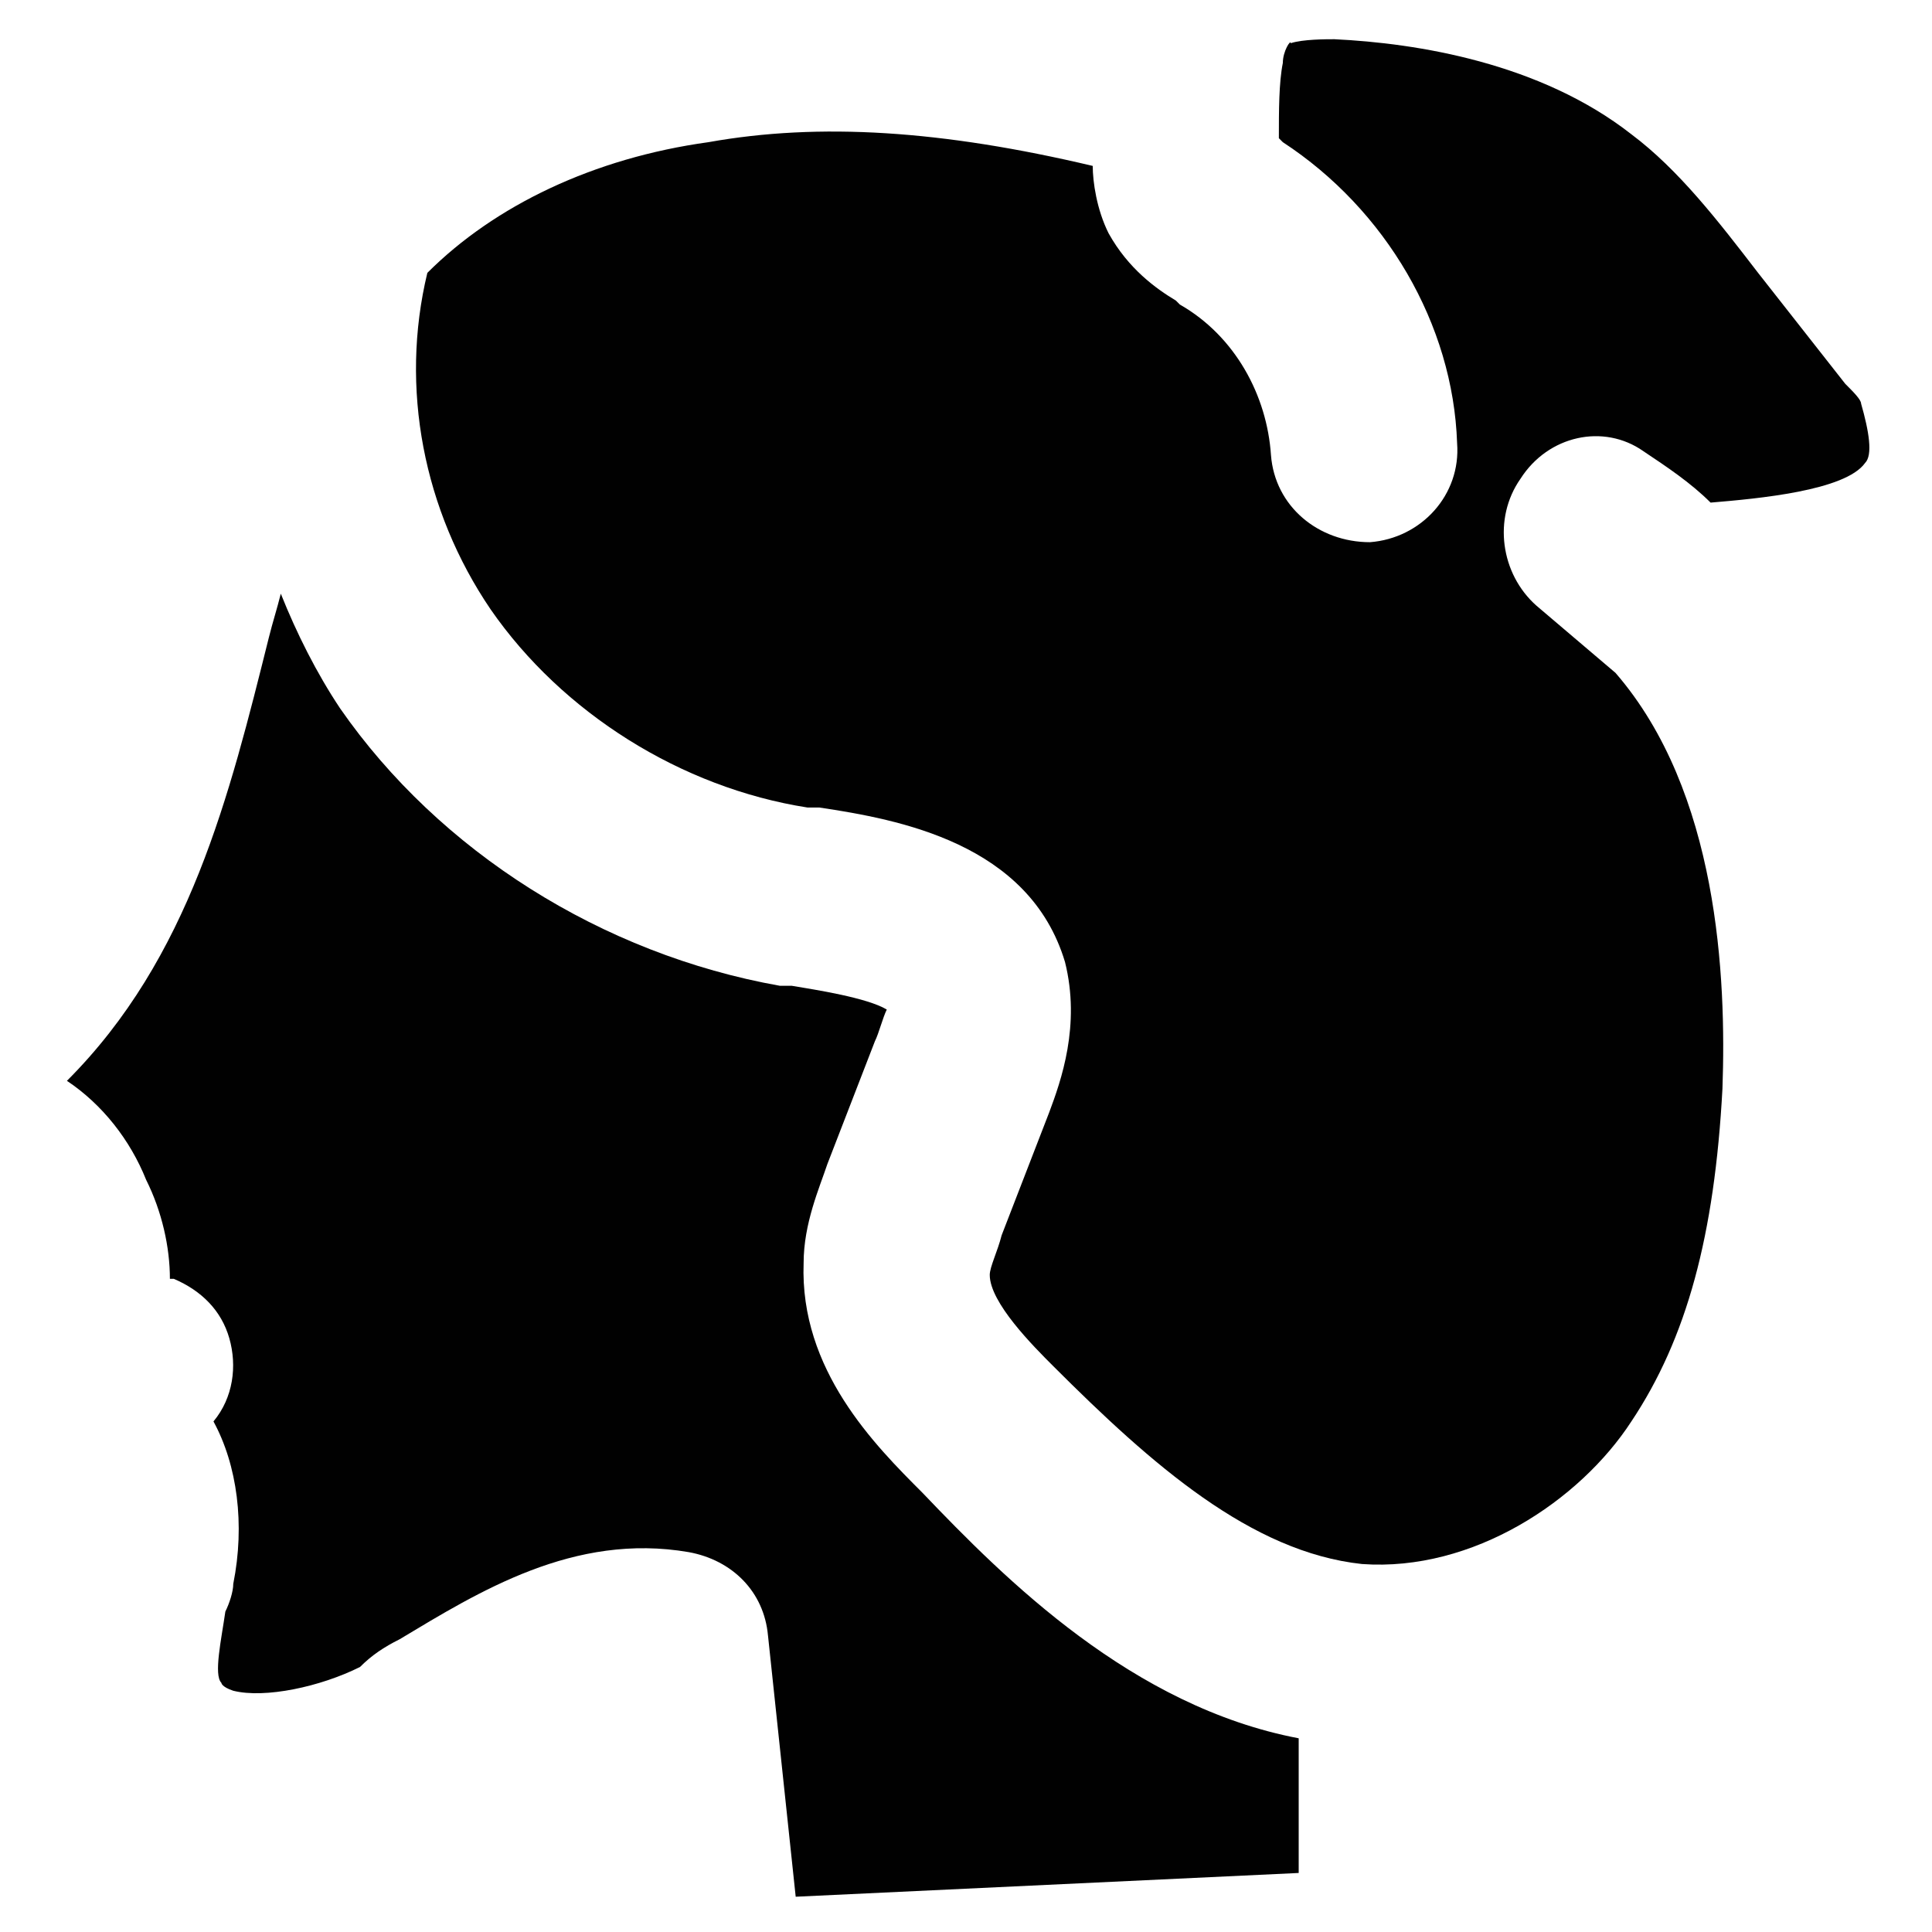
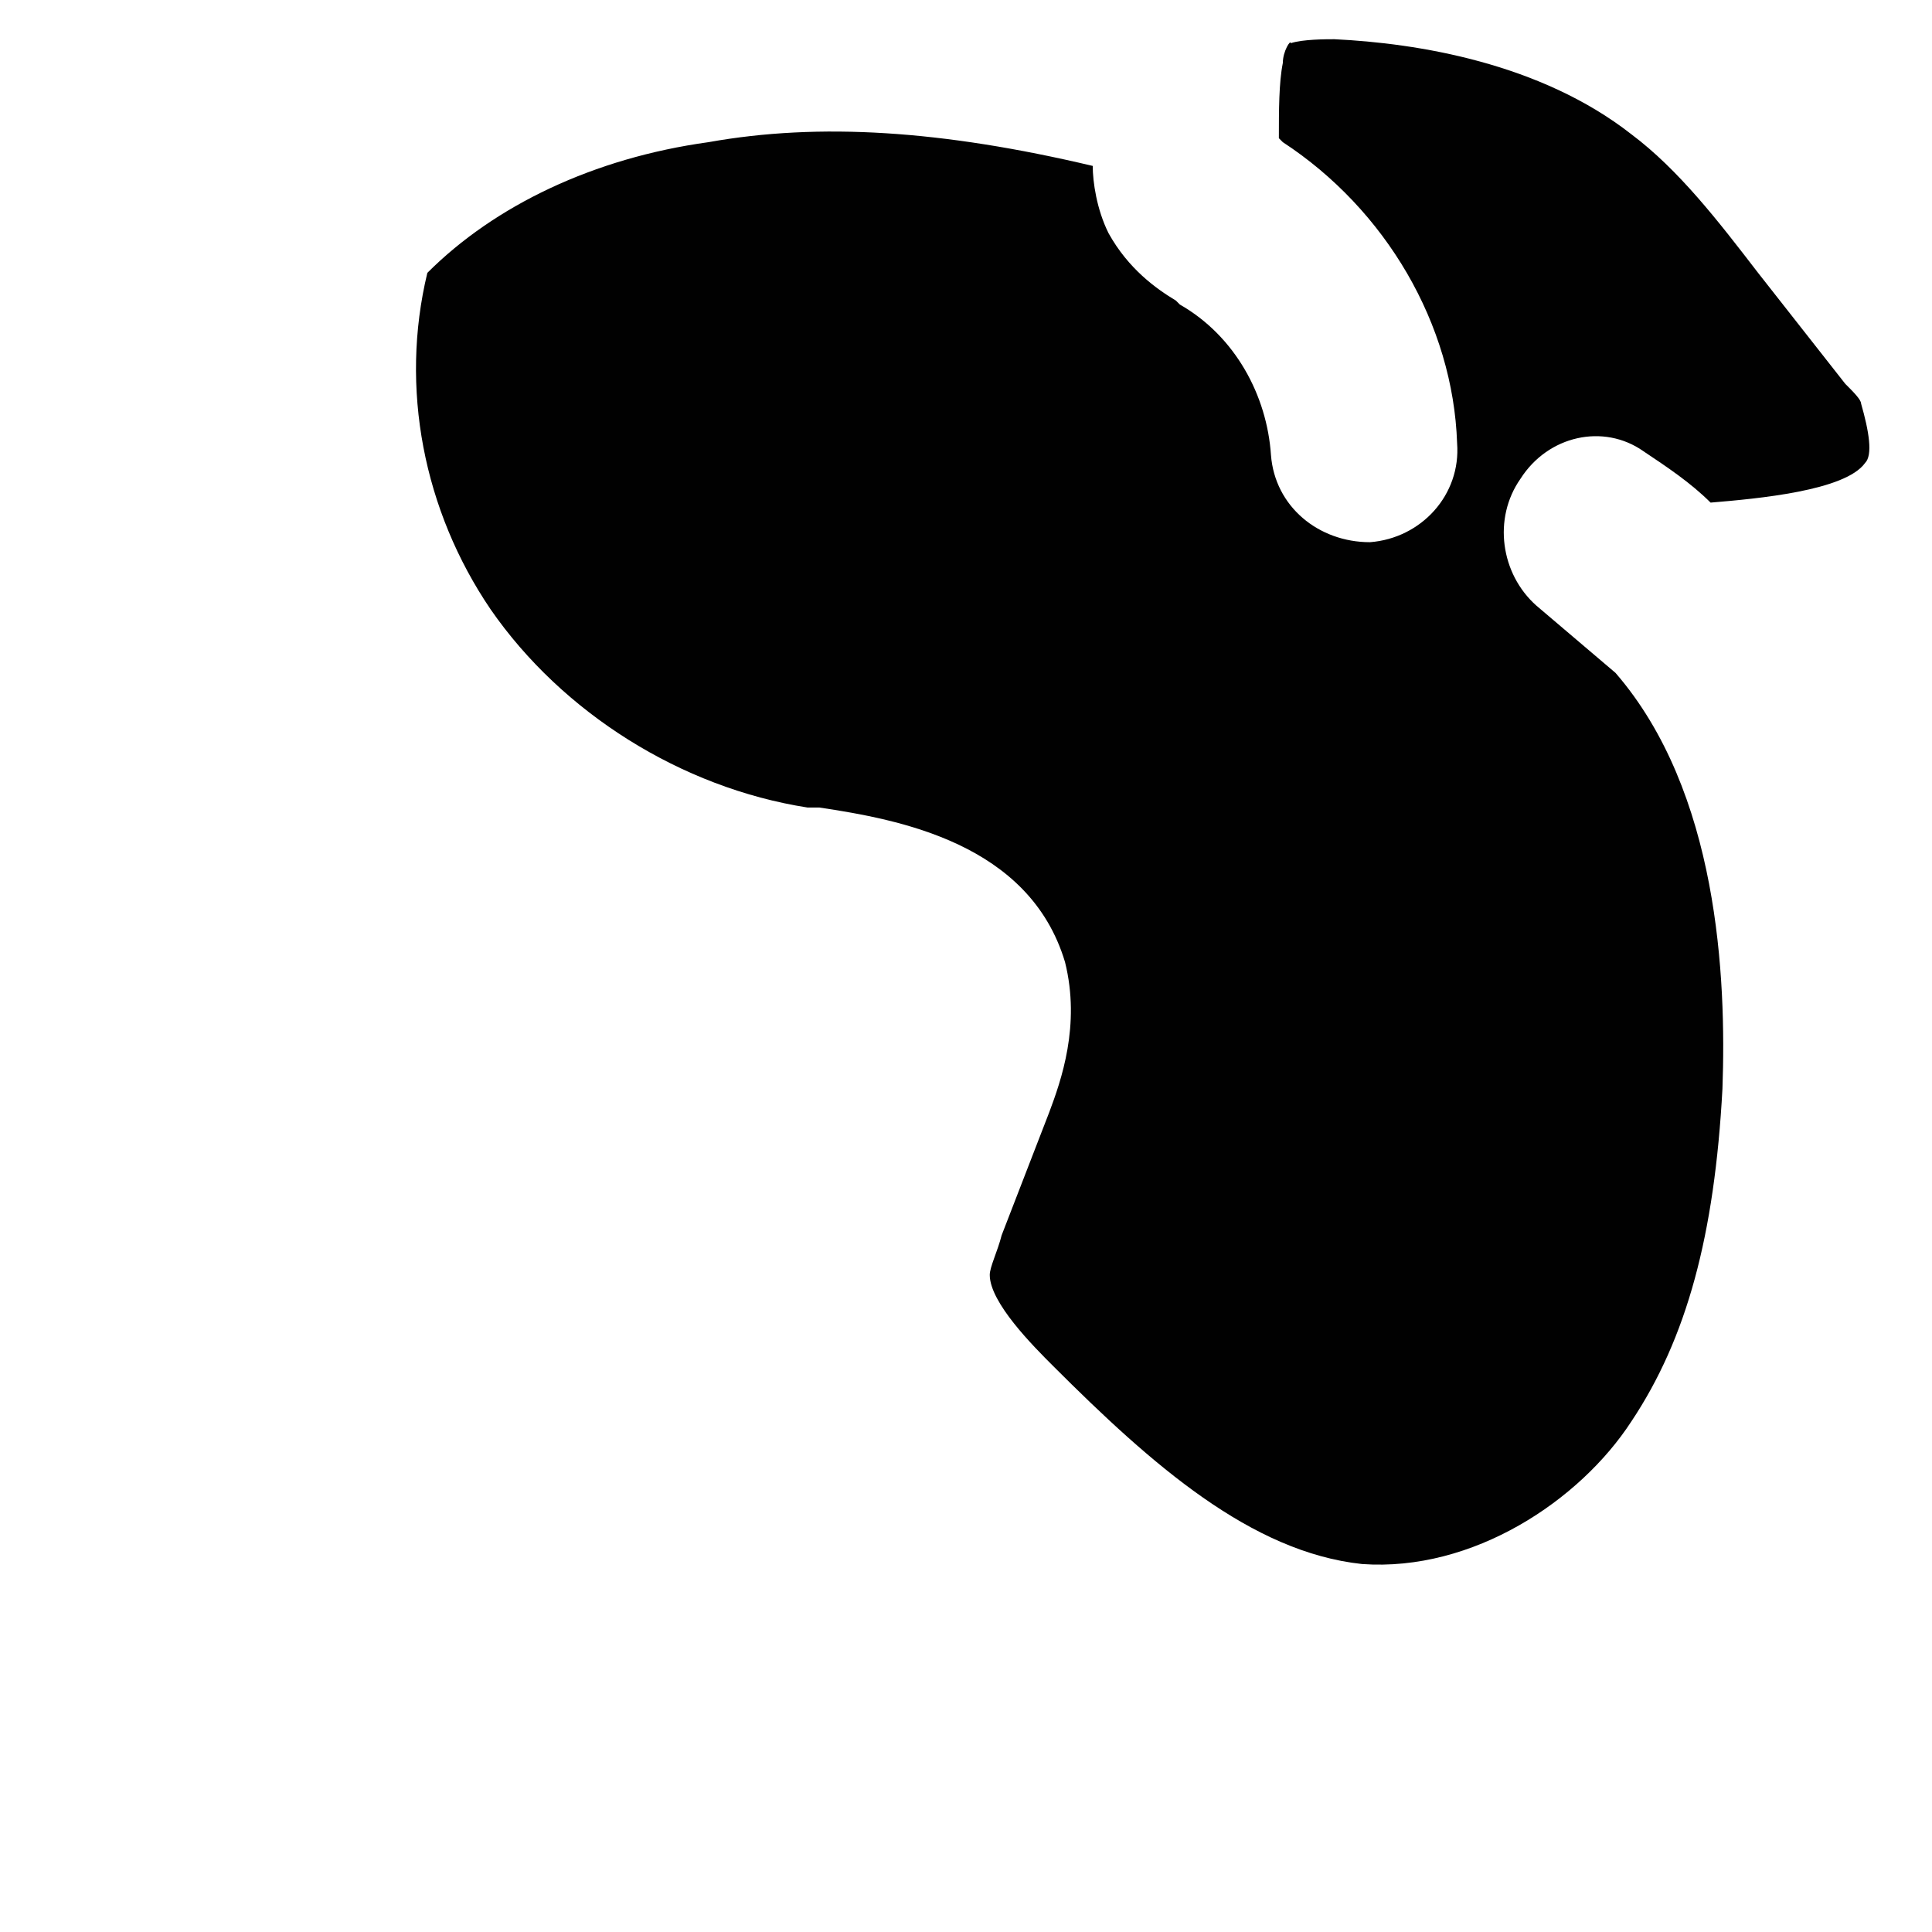
<svg xmlns="http://www.w3.org/2000/svg" width="800px" height="800px" version="1.1" viewBox="144 144 512 512">
  <g fill="#010101">
    <path d="m579.48 263.55c6.297 4.199 12.594 8.398 17.844 13.645 12.594-1.051 35.688-3.148 40.934-10.496 2.098-2.098 1.051-8.398-1.051-15.742 0-1.051-2.098-3.148-4.199-5.246l-23.09-29.391c-10.496-13.645-20.992-27.289-33.586-36.734-24.141-18.895-56.68-24.141-78.719-25.191-2.098 0-8.398 0-11.547 1.051 0-1.055-2.102 2.094-2.102 5.242-1.051 5.246-1.051 12.594-1.051 19.941l1.051 1.051c27.289 17.844 45.133 48.281 46.184 79.77 1.051 13.645-9.445 25.191-23.09 26.238-13.645 0-25.191-9.445-26.238-23.09-1.051-15.742-9.445-31.488-24.141-39.887l-1.051-1.051c-5.246-3.148-12.594-8.398-17.844-17.844-3.148-6.297-4.199-13.645-4.199-17.844-39.887-9.445-72.422-11.547-101.81-6.297-30.438 4.199-56.68 16.793-74.523 34.637-7.348 30.438-1.051 62.977 16.793 89.215 18.895 27.289 50.383 47.23 83.969 52.48h3.148c20.992 3.148 55.629 9.445 65.074 40.934 4.199 16.793-1.051 31.488-4.199 39.887l-12.594 32.539c-1.051 4.199-3.148 8.398-3.148 10.496 0 7.348 11.547 18.895 16.793 24.141 26.238 26.238 52.48 49.332 81.867 52.48 29.391 2.098 57.727-16.793 71.371-37.785 14.695-22.043 22.043-49.332 24.141-88.168 1.051-29.391-1.051-78.719-28.34-110.21l-20.992-17.844c-9.445-8.398-11.547-23.09-4.199-33.586 7.356-11.543 22.051-14.691 32.547-7.344z" />
-     <path d="m347.52 577.38 7.348 69.273 133.3-6.297v-35.688c-44.082-8.398-77.672-41.984-99.711-65.074-12.594-12.594-32.539-32.539-31.488-60.879 0-10.496 4.199-19.941 6.297-26.238l12.594-32.539c1.051-2.098 2.098-6.297 3.148-8.398-5.246-3.148-18.895-5.246-25.191-6.297h-3.148c-47.23-8.398-90.266-35.688-116.51-73.473-6.297-9.445-11.547-19.941-15.742-30.438-1.051 4.199-2.098 7.348-3.148 11.547-10.496 41.984-20.992 85.02-53.531 117.55 9.445 6.297 16.793 15.742 20.992 26.238 4.199 8.398 6.297 17.844 6.297 26.238l1.051 0.004c7.348 3.148 12.594 8.398 14.695 15.742 2.098 7.348 1.051 15.742-4.199 22.043 6.297 11.547 8.398 27.289 5.246 43.035 0 2.098-1.051 5.246-2.098 7.348-1.051 7.344-3.148 16.793-1.051 18.891 0 0 0 1.051 3.148 2.098 8.398 2.098 23.09-1.051 33.586-6.297 3.152-3.148 6.301-5.246 10.5-7.348 20.992-12.594 46.184-28.34 76.621-23.09 11.543 2.098 19.941 10.496 20.992 22.043z" />
  </g>
</svg>